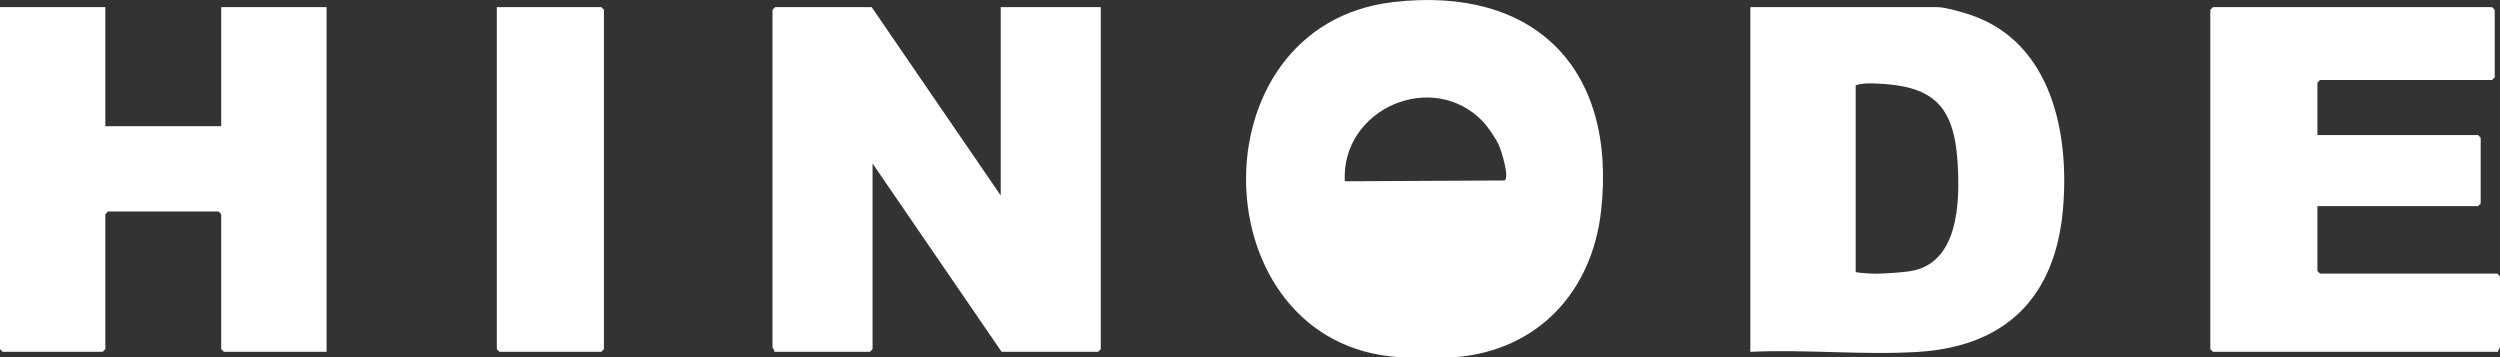
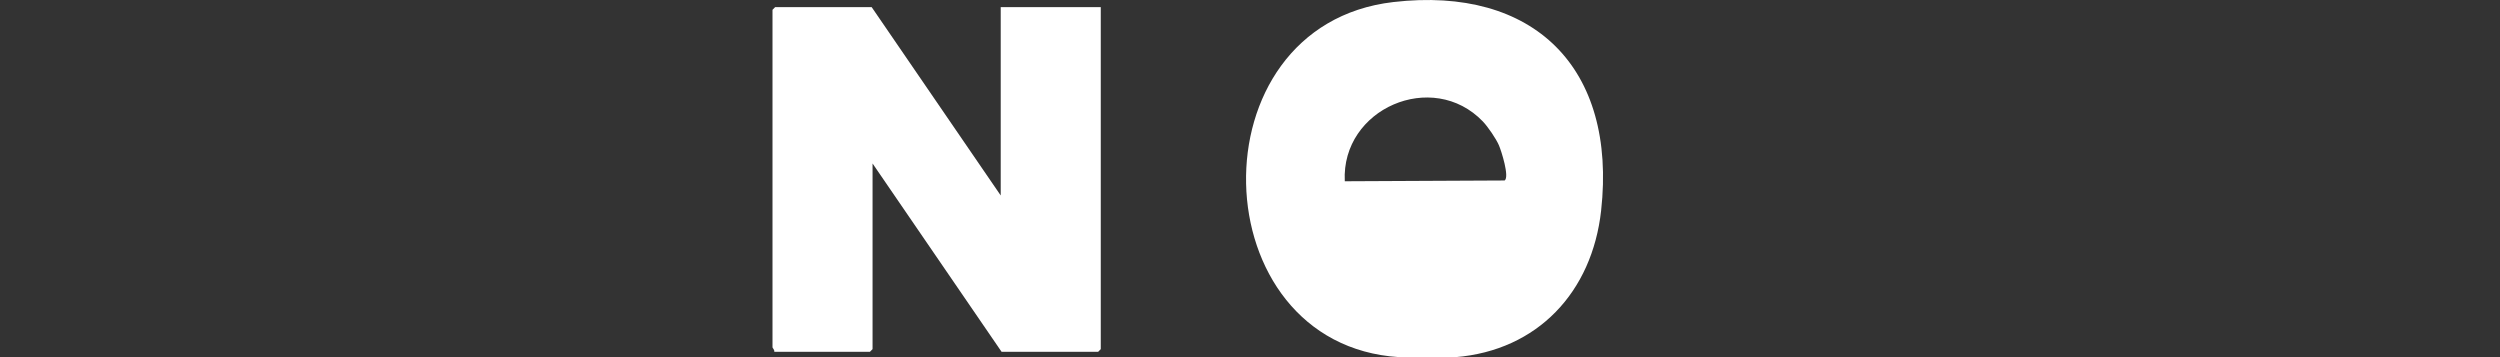
<svg xmlns="http://www.w3.org/2000/svg" id="_レイヤー_1" data-name="レイヤー_1" width="140" height="20" version="1.1" viewBox="0 0 140 20">
  <rect x="0" y="0" width="140" height="20" fill="#333333" stroke="none" />
  <defs>
    <style>
      .st0 {
        fill: #fff;
      }
    </style>
  </defs>
  <path class="st0" d="M81.503,20h-3.146c-11.132-.693-11.626-18.576-.331-19.885,7.865-.912,12.523,3.676,11.637,11.677-.505,4.564-3.554,7.831-8.159,8.209ZM83.041,6.803c-2.817-2.934-7.938-.719-7.733,3.348l8.953-.044c.279-.198-.186-1.662-.323-1.974-.164-.376-.616-1.037-.898-1.33Z" />
  <path class="st0" d="M61.643.4v19.152l-.147.149h-5.407l-7.226-10.546v10.397l-.147.149h-5.358c.032-.098-.098-.216-.098-.249V.549l.147-.149h5.407l7.226,10.546V.4h5.604Z" />
-   <polygon class="st0" points="5.899 .4 5.899 7.066 12.388 7.066 12.388 .4 18.287 .4 18.287 19.702 12.535 19.702 12.388 19.552 12.388 11.991 12.24 11.842 6.046 11.842 5.899 11.991 5.899 19.552 5.751 19.702 .147 19.702 0 19.552 0 .4 5.899 .4" />
-   <path class="st0" d="M98.02,19.702V.4h10.471c.441,0,1.459.295,1.913.452,4.501,1.558,5.512,6.654,5.115,10.939-.454,4.91-3.24,7.61-8.106,7.915-3.059.191-6.314-.151-9.393-.004ZM103.919,15.224c0,.057,1.019.109,1.131.107.495-.011,1.359-.067,1.842-.133,2.798-.38,2.873-3.855,2.734-6.098-.205-3.308-1.472-4.324-4.67-4.427-.354-.011-.698-.009-1.037.104v10.447Z" />
-   <path class="st0" d="M129.775,7.564h8.996l.147.149v3.681l-.147.149h-8.996v3.631l.147.149h9.93l.147.149v3.98c0,.033-.13.151-.098.249h-15.976l-.147-.149V.549l.147-.149h15.632l.147.149v3.781l-.147.149h-9.635l-.147.149v2.935Z" />
-   <polygon class="st0" points="27.823 .4 33.673 .4 33.82 .549 33.82 19.552 33.673 19.702 27.971 19.702 27.823 19.552 27.823 .4" />
</svg>